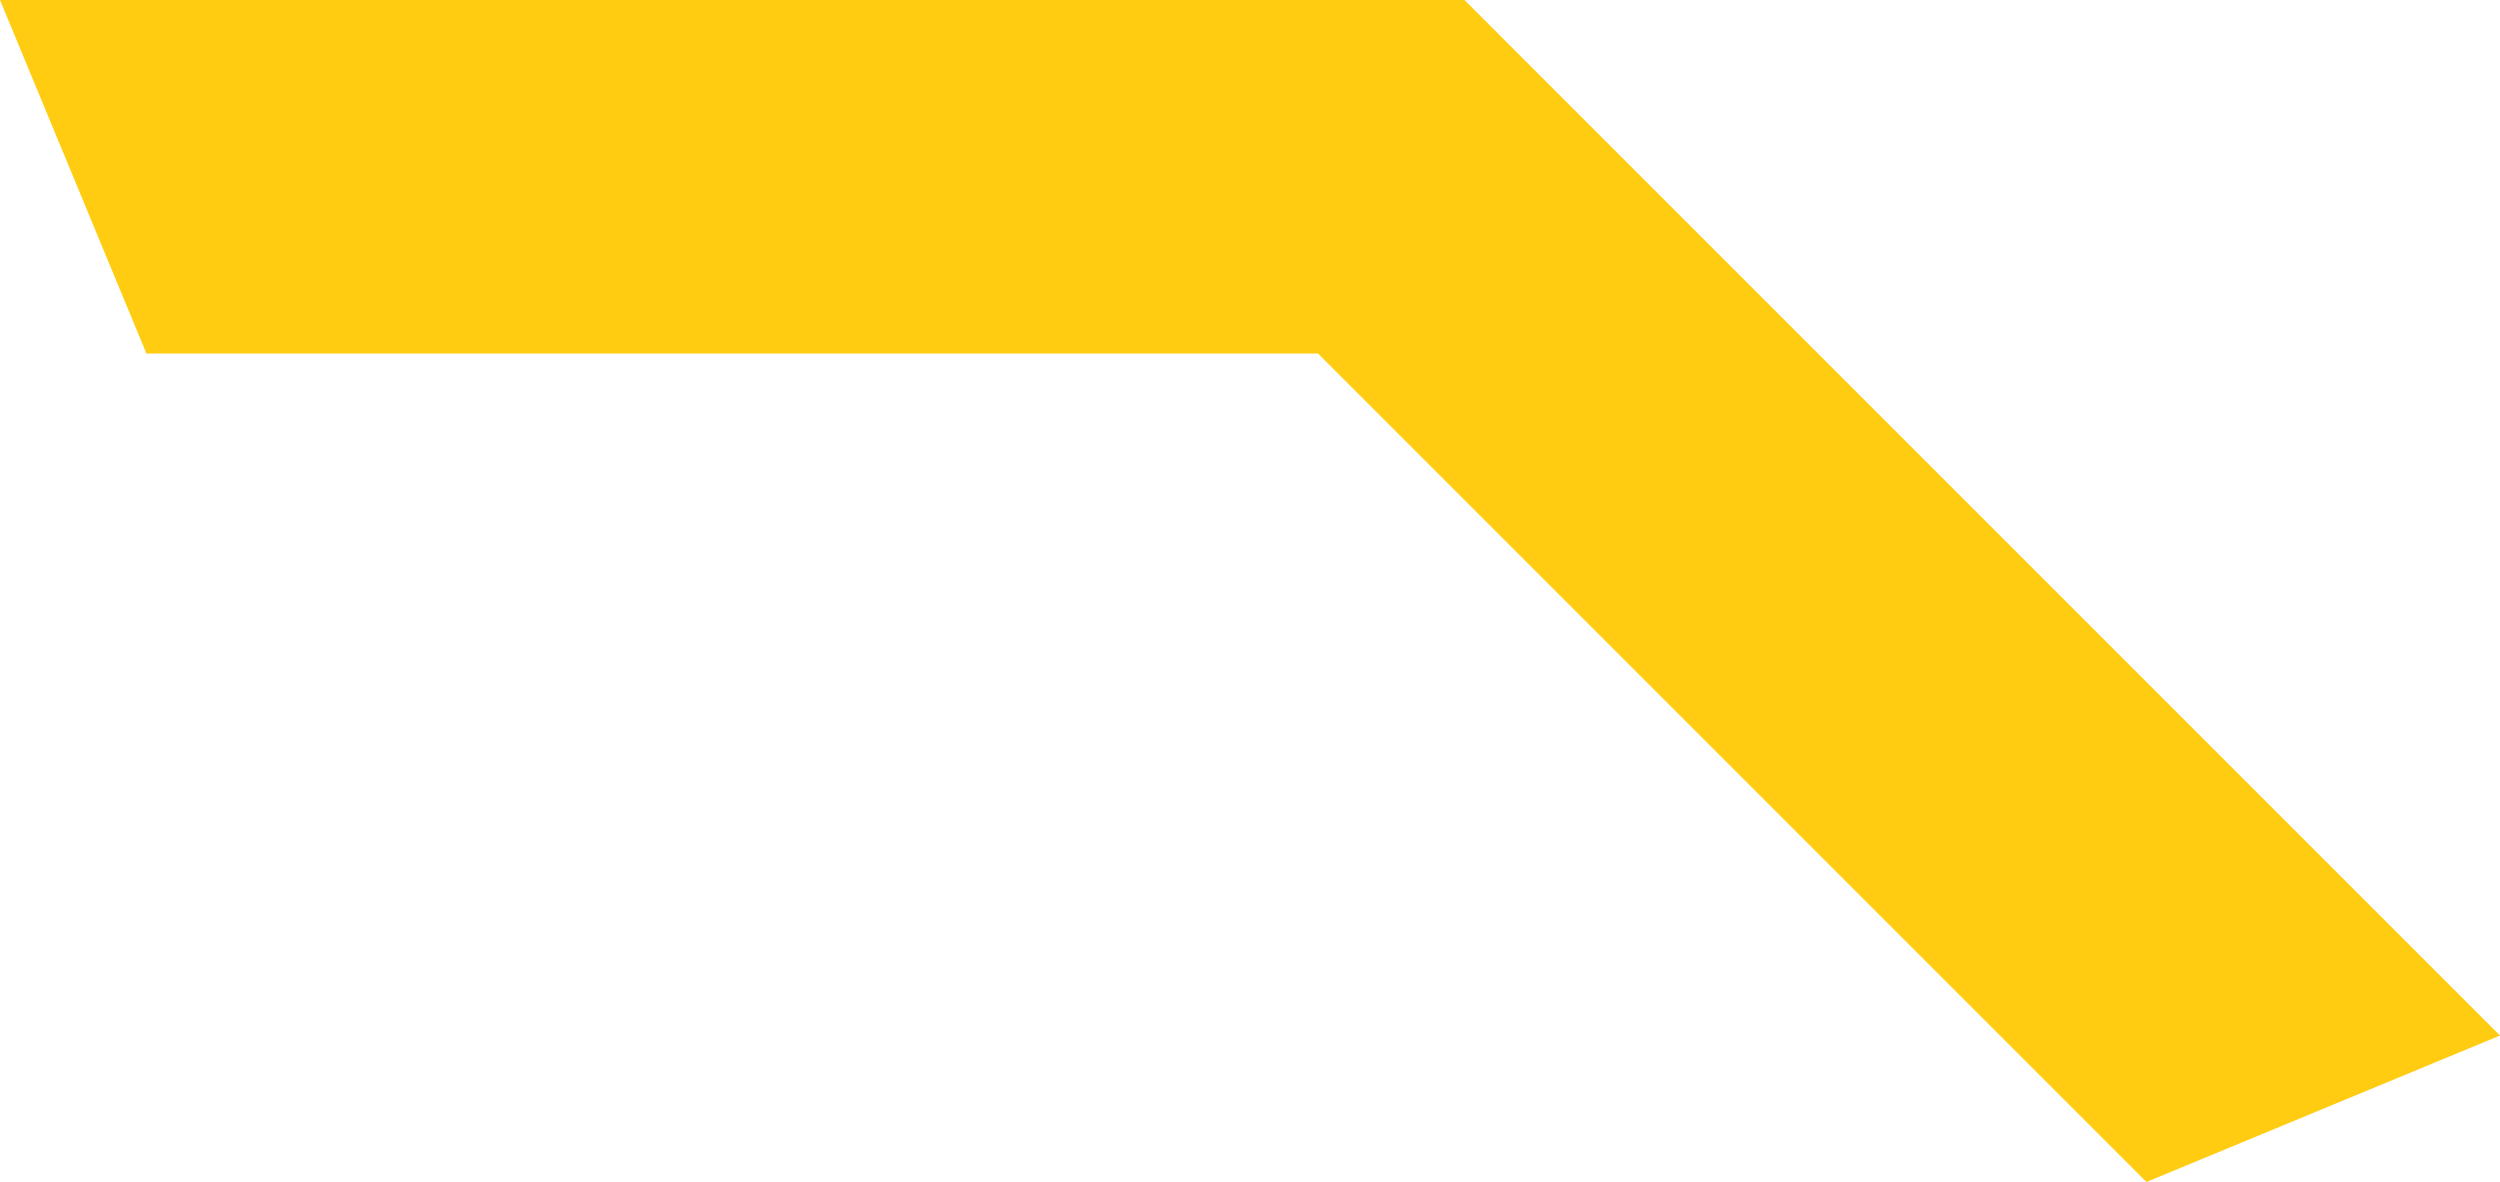
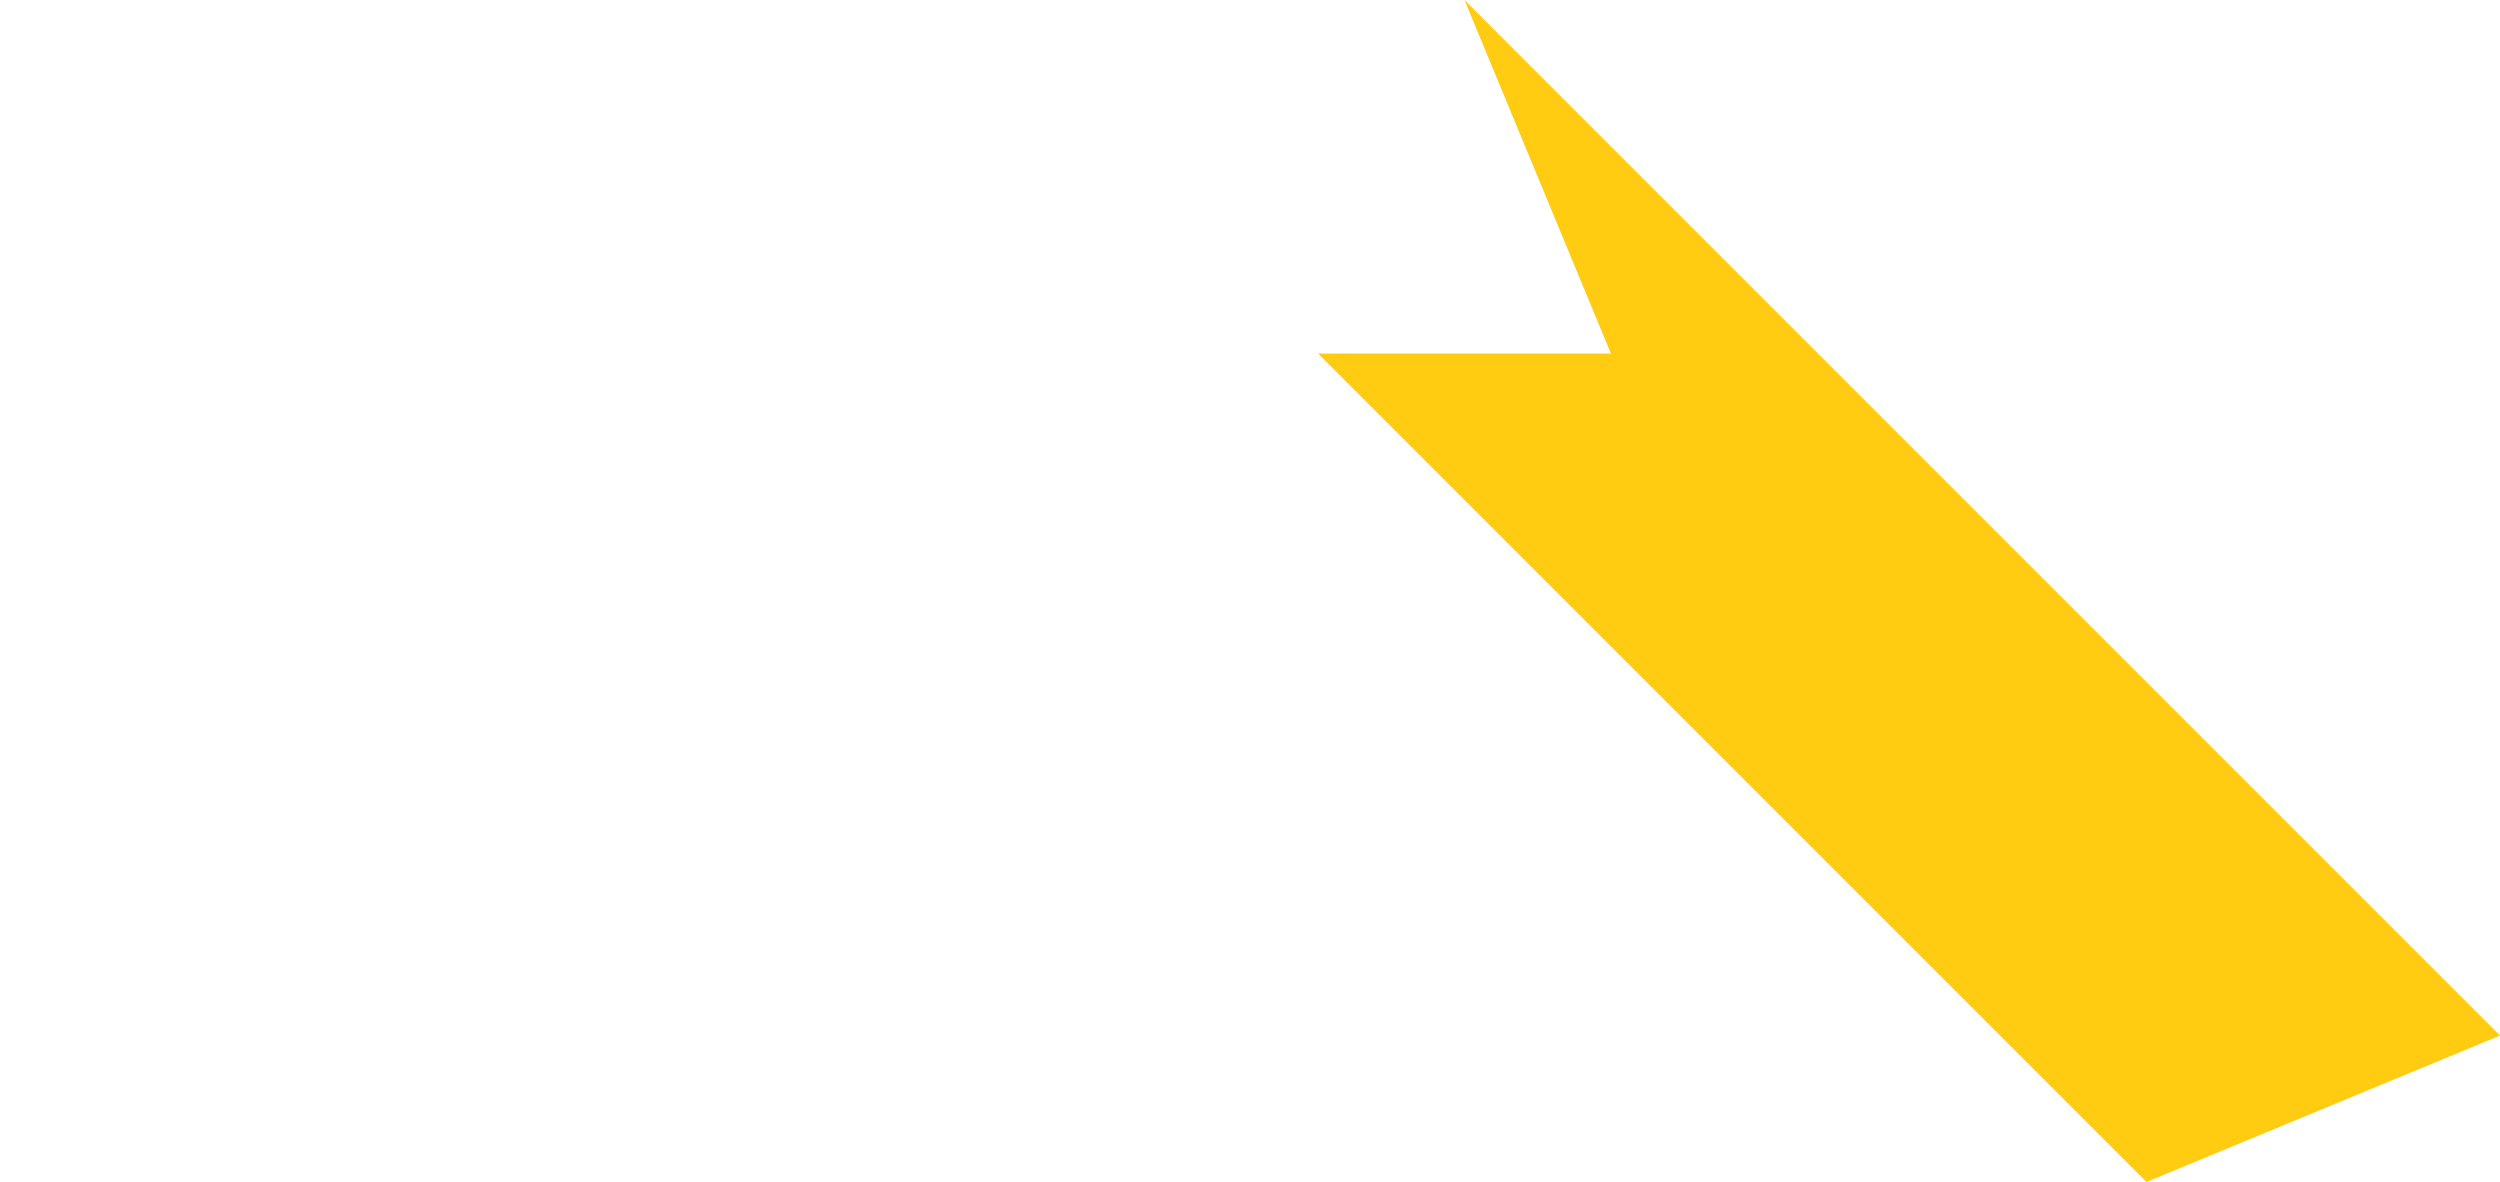
<svg xmlns="http://www.w3.org/2000/svg" width="4478.243" height="2117.278" style="isolation:isolate" viewBox="-1665.361 204.335 4478.243 2117.278">
-   <path fill="#FC1" fill-rule="evenodd" d="M743.47 722.094l-47.866 115.559 1483.96 1483.96 633.318-262.329L957.933 204.335h-2623.294l262.329 633.318H695.604l47.866-115.559z" />
+   <path fill="#FC1" fill-rule="evenodd" d="M743.47 722.094l-47.866 115.559 1483.96 1483.96 633.318-262.329L957.933 204.335l262.329 633.318H695.604l47.866-115.559z" />
</svg>